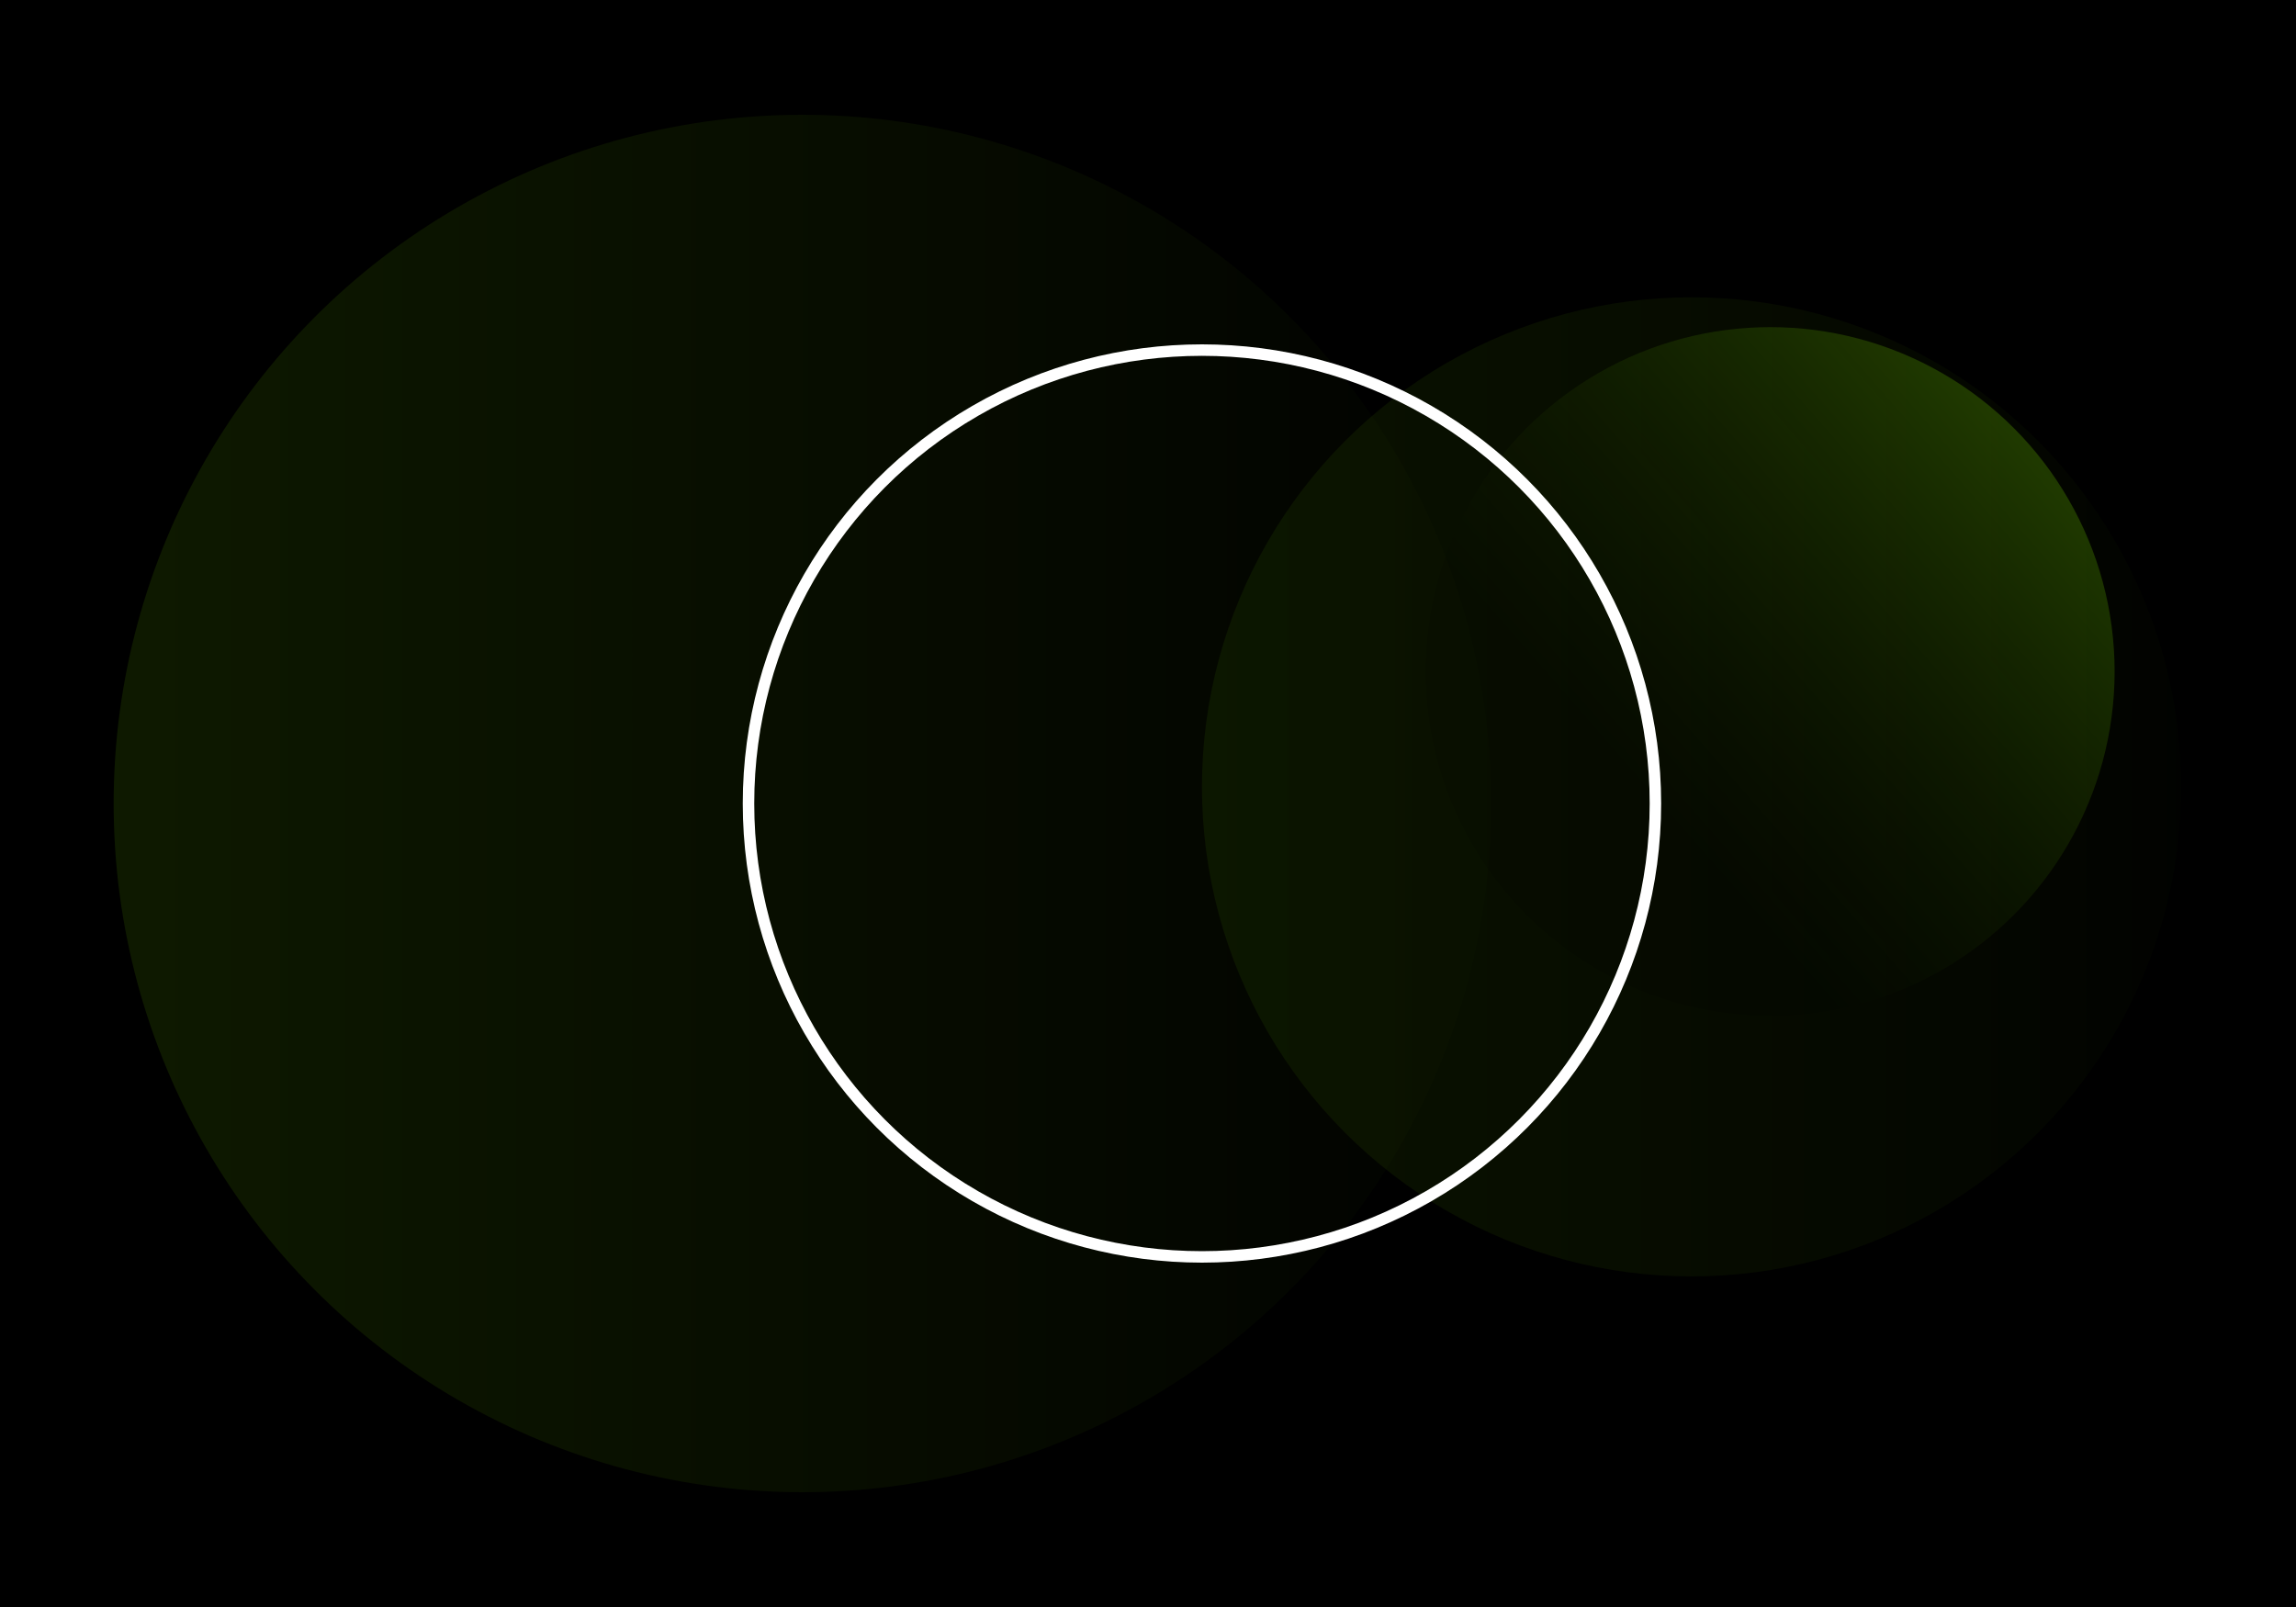
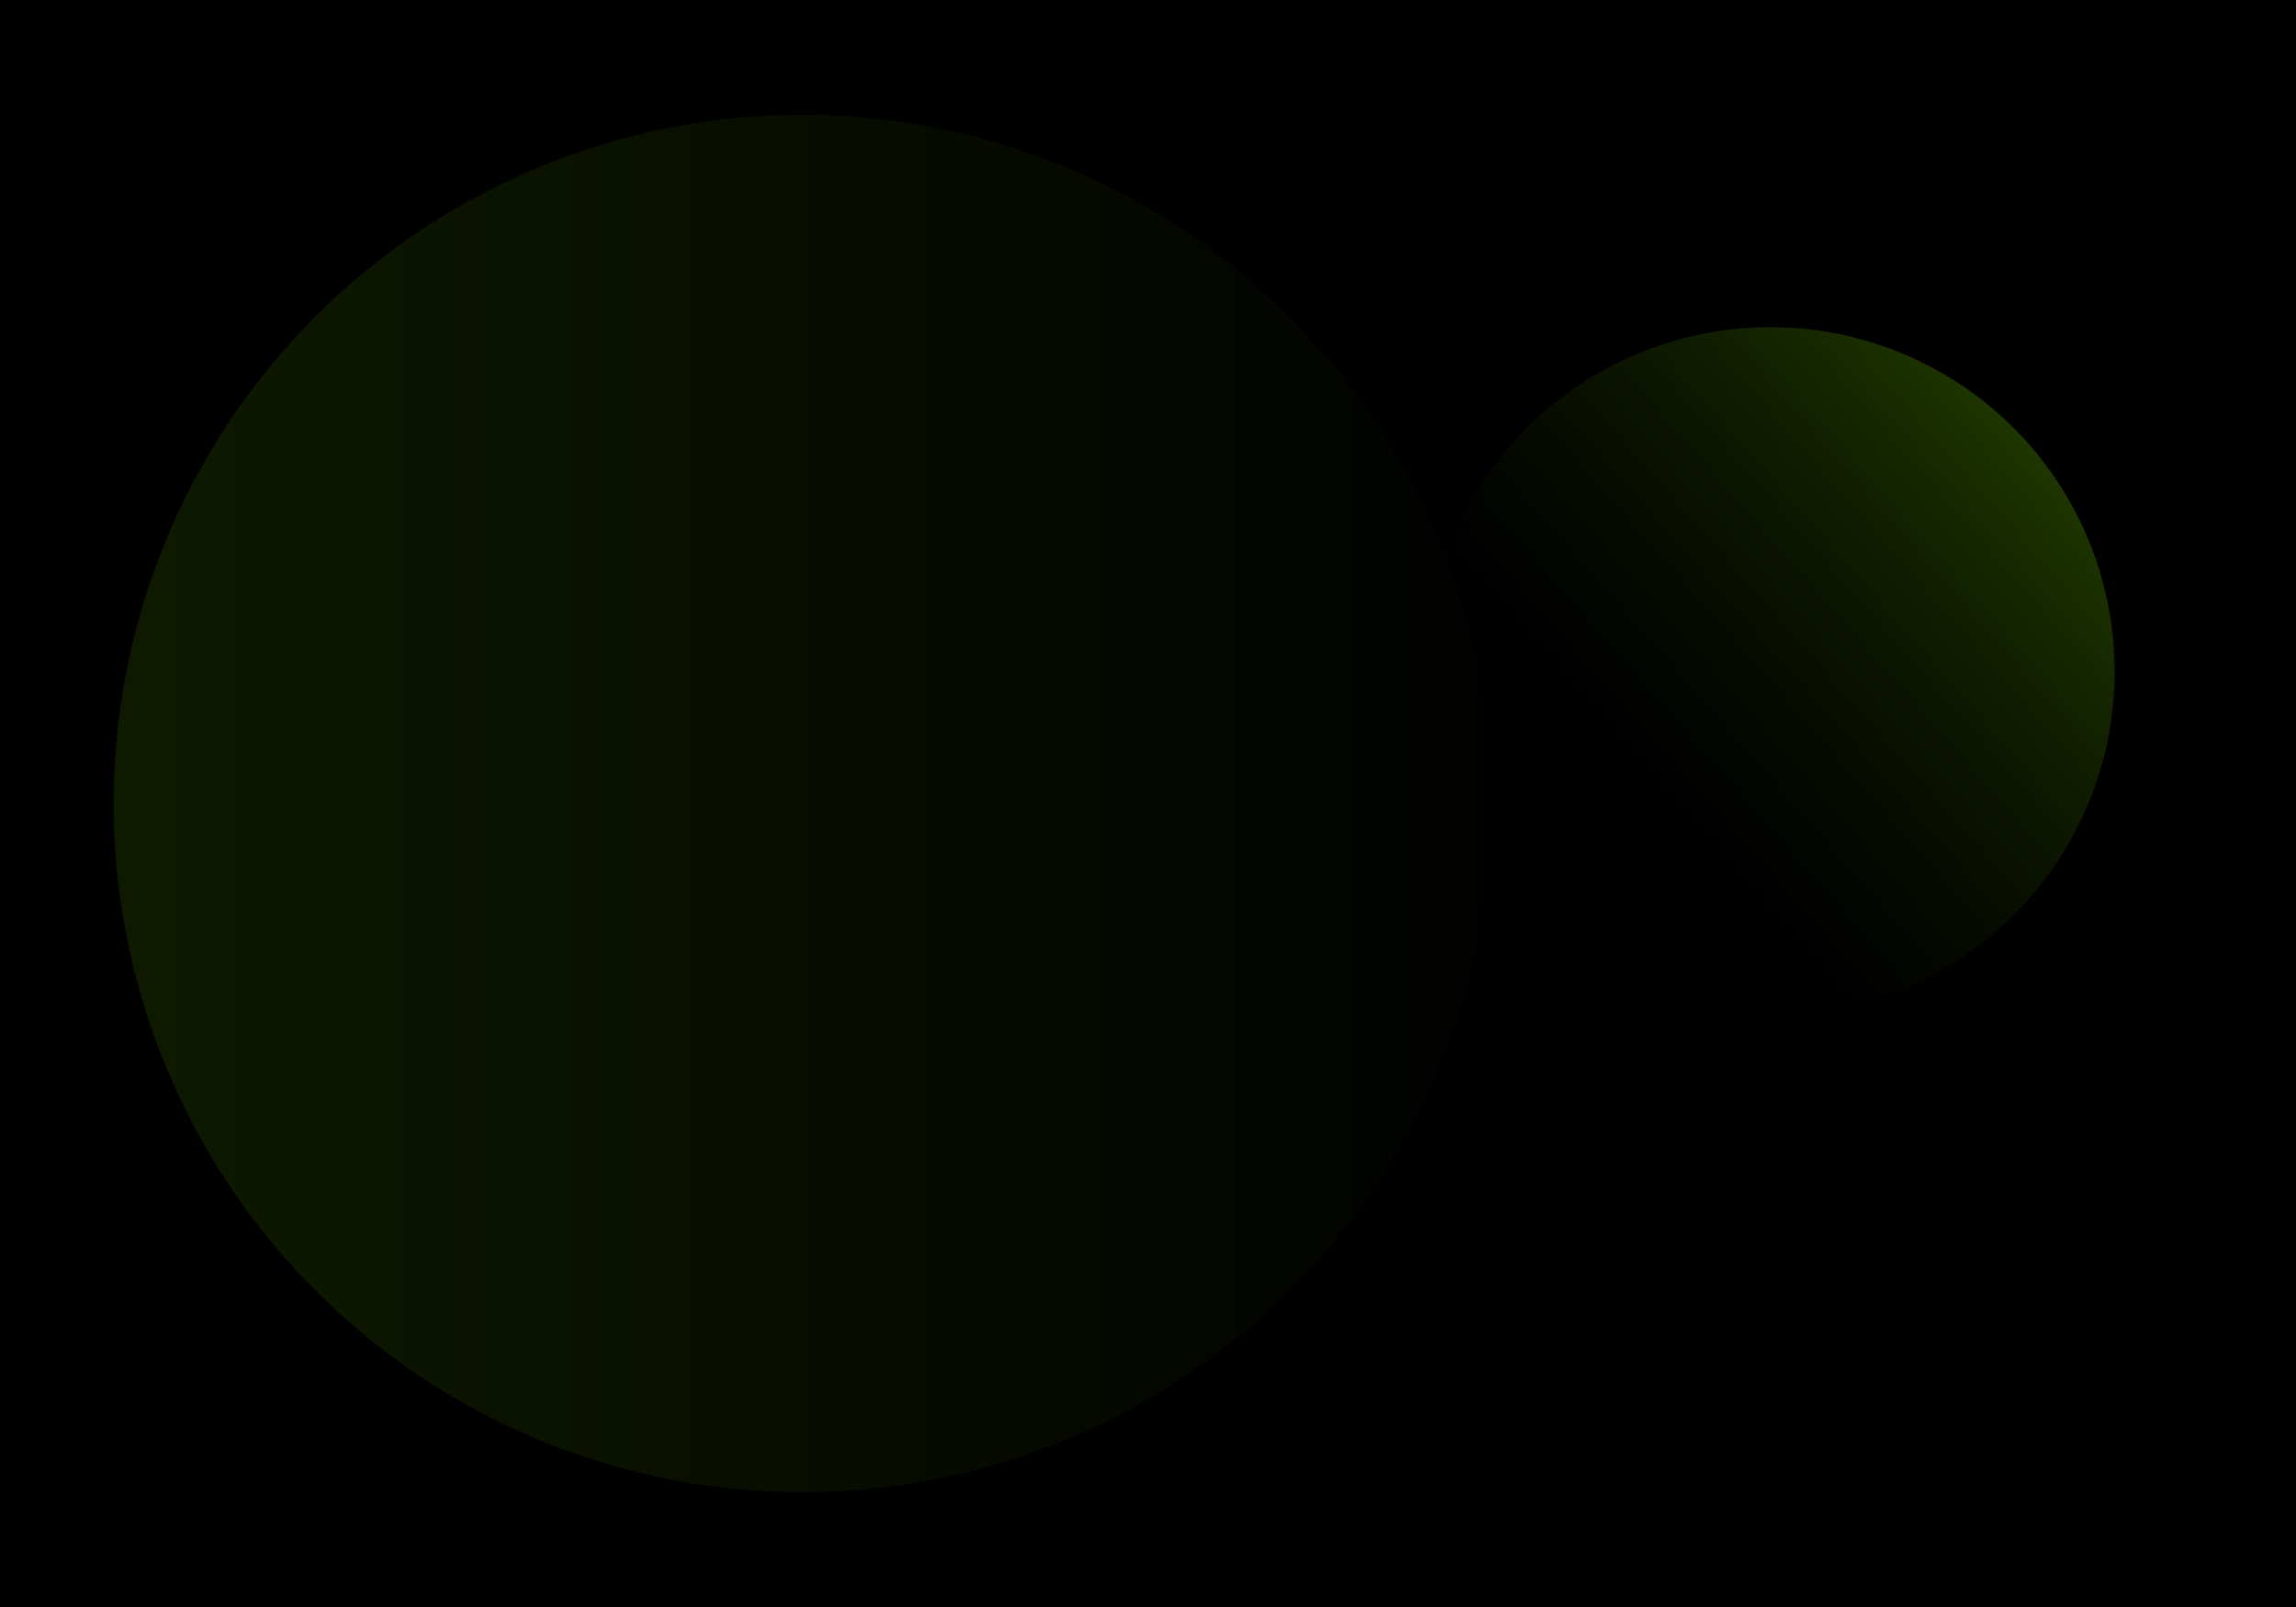
<svg xmlns="http://www.w3.org/2000/svg" width="2000" height="1400" viewBox="0 0 2000 1400" fill="none">
  <rect width="2000" height="1400" fill="black" />
  <circle cx="699" cy="700" r="600" fill="url(#paint0_linear_61_15)" />
-   <circle cx="1473.5" cy="685.5" r="426.5" fill="url(#paint1_linear_61_15)" />
  <circle cx="1542" cy="585" r="300" fill="url(#paint2_linear_61_15)" />
-   <circle cx="1047" cy="700" r="395" stroke="white" stroke-width="10" />
  <defs>
    <linearGradient id="paint0_linear_61_15" x1="-1735.47" y1="777.374" x2="1419.98" y2="777.374" gradientUnits="userSpaceOnUse">
      <stop stop-color="#7ADD00" stop-opacity="0.3" />
      <stop offset="1" stop-opacity="0.26" />
    </linearGradient>
    <linearGradient id="paint1_linear_61_15" x1="-257" y1="740.5" x2="1986" y2="740.5" gradientUnits="userSpaceOnUse">
      <stop stop-color="#7ADD00" stop-opacity="0.04" />
      <stop offset="1" stop-opacity="0.29" />
    </linearGradient>
    <linearGradient id="paint2_linear_61_15" x1="1063.5" y1="966" x2="1842" y2="285" gradientUnits="userSpaceOnUse">
      <stop offset="0.44" stop-opacity="0.14" />
      <stop offset="0.985" stop-color="#7ADD00" stop-opacity="0.34" />
    </linearGradient>
  </defs>
</svg>